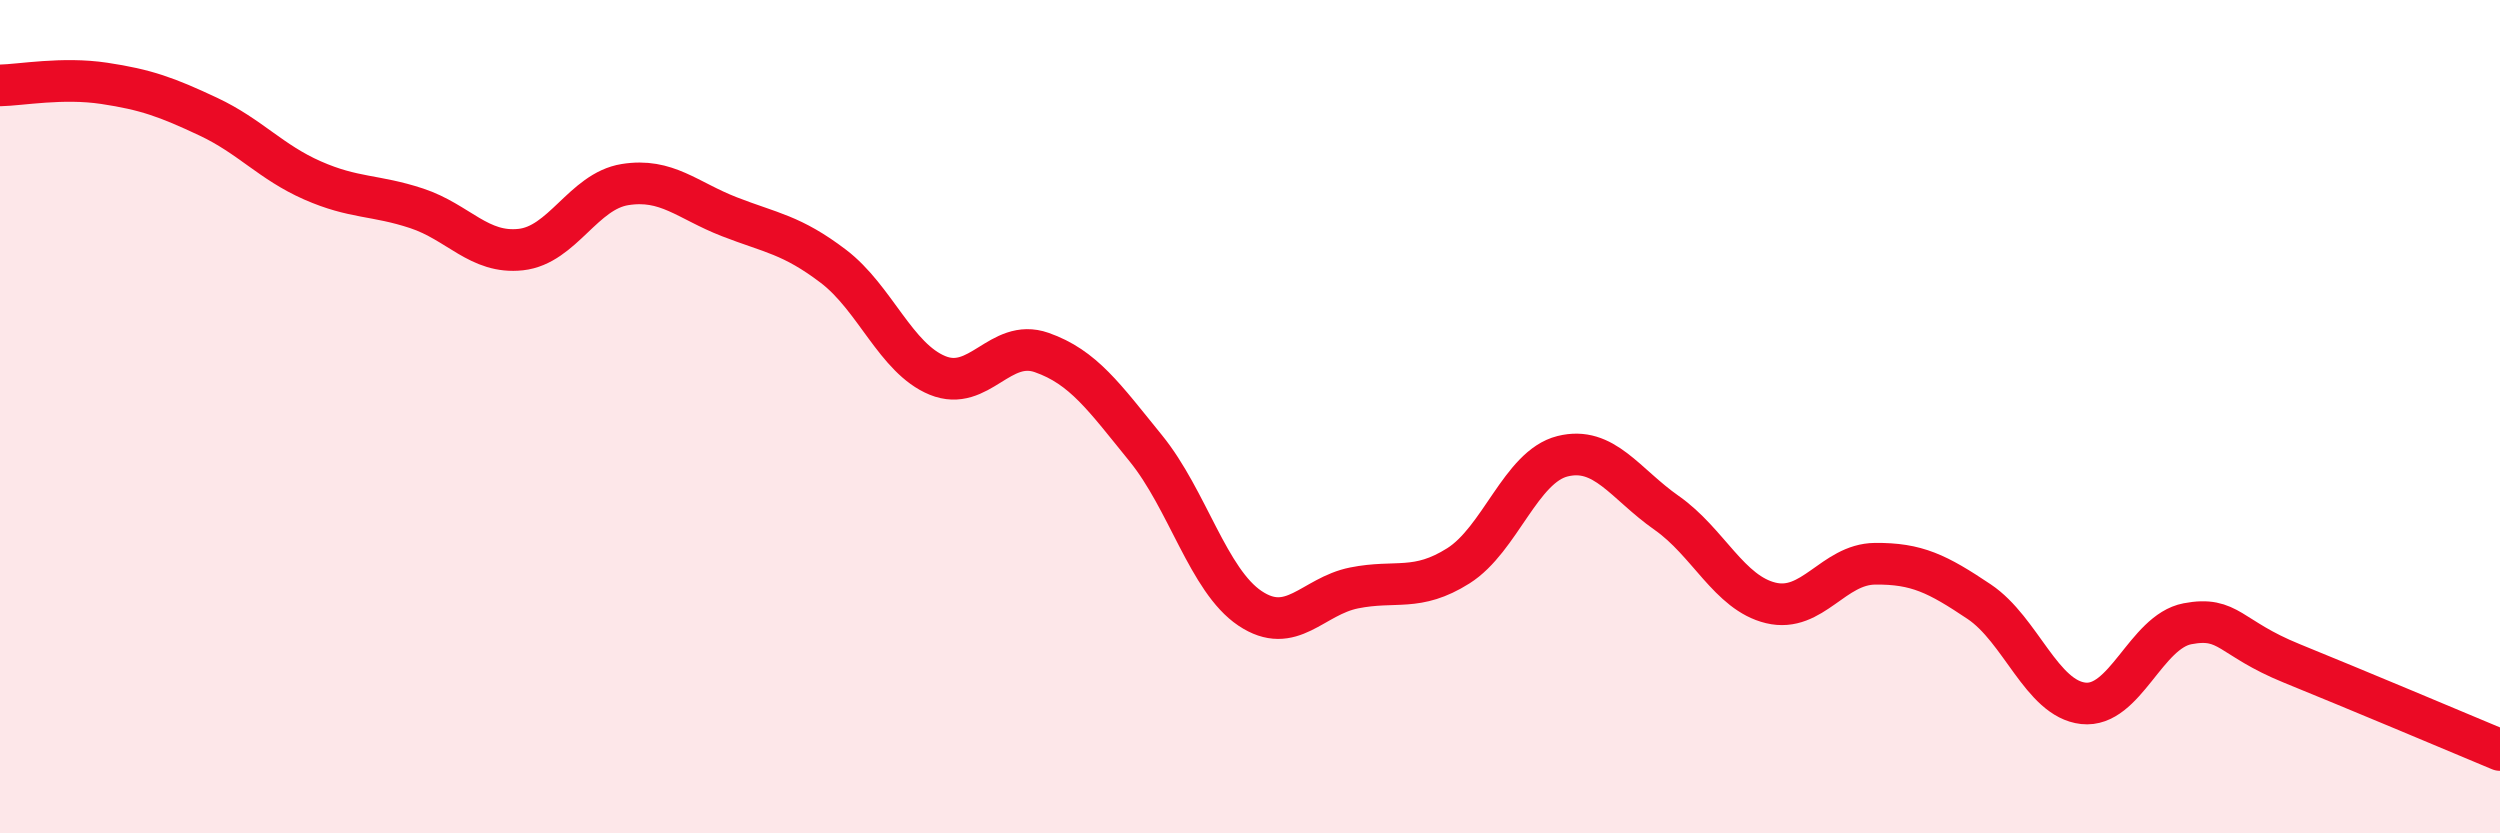
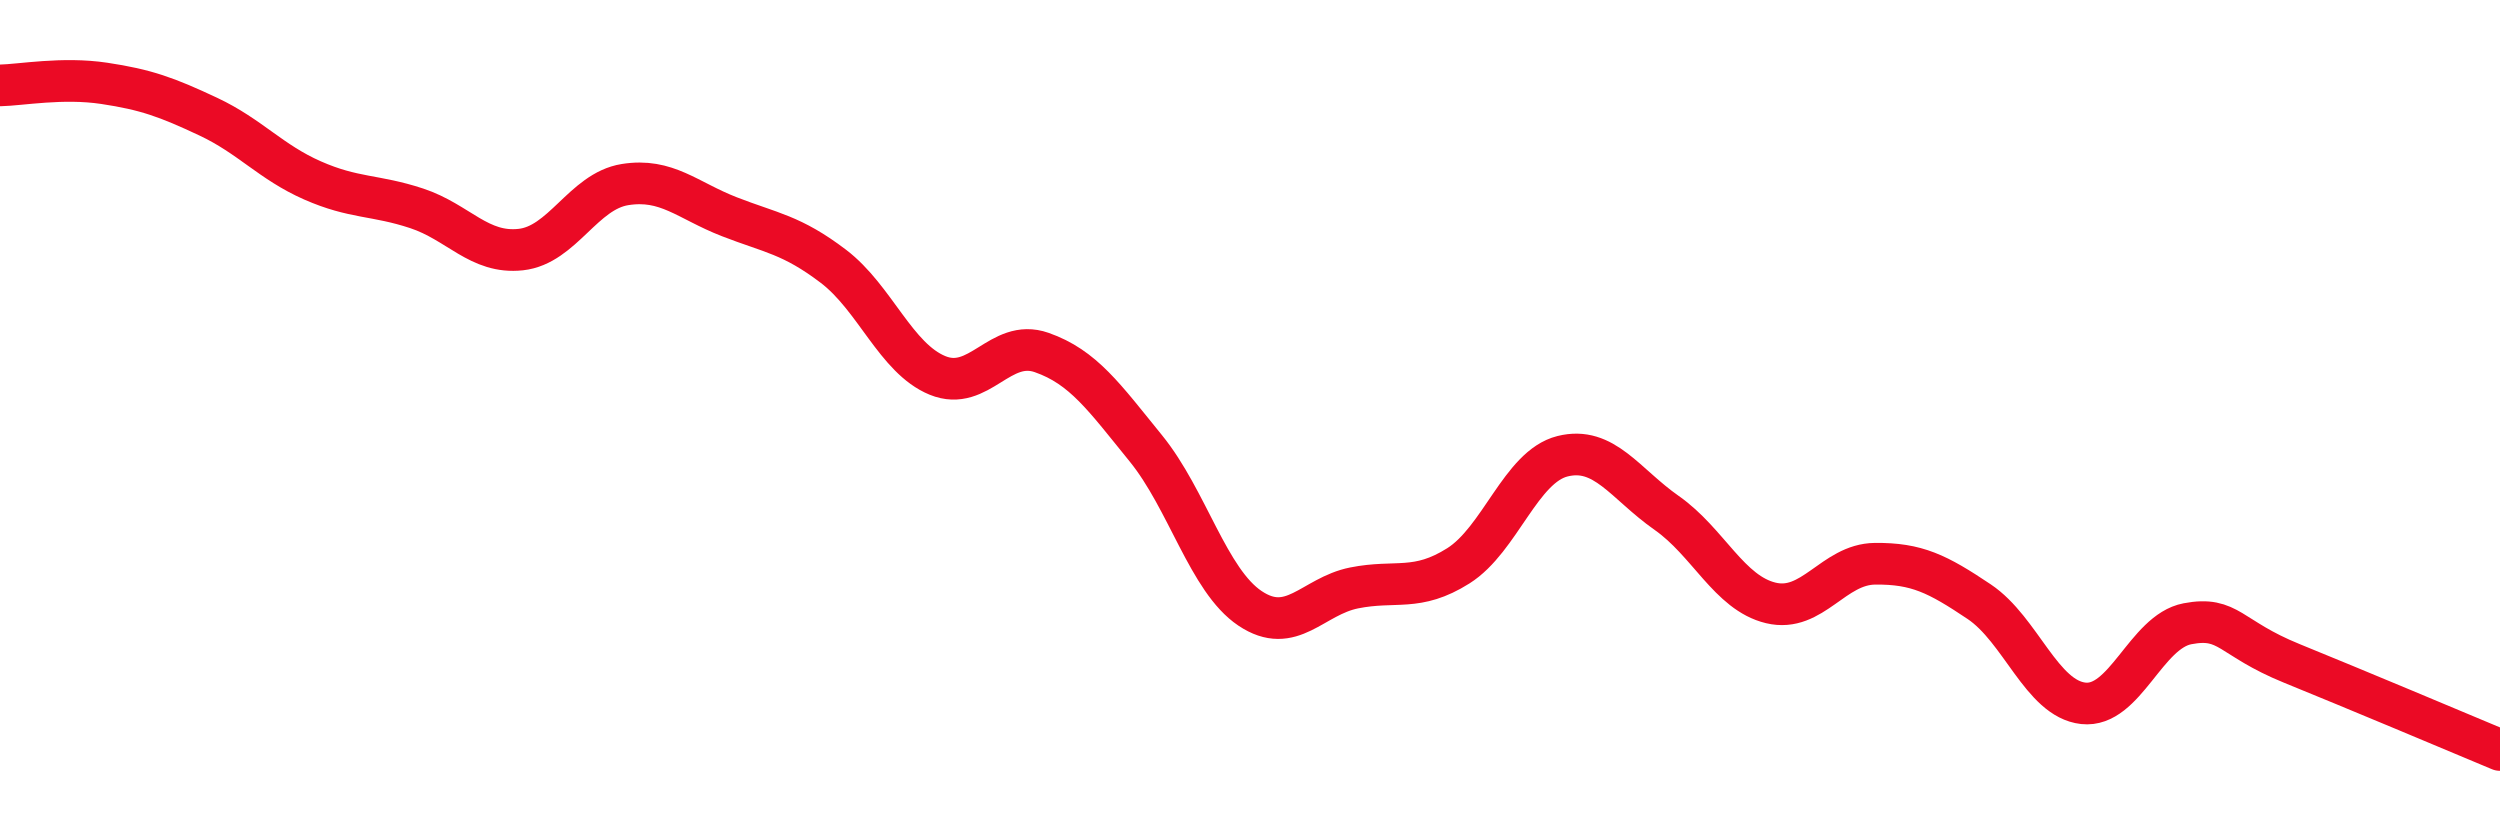
<svg xmlns="http://www.w3.org/2000/svg" width="60" height="20" viewBox="0 0 60 20">
-   <path d="M 0,2.05 C 0.5,2.04 1.5,1.85 2.5,2 C 3.5,2.15 4,2.33 5,2.8 C 6,3.27 6.5,3.89 7.5,4.33 C 8.5,4.77 9,4.67 10,5 C 11,5.33 11.5,6.1 12.5,5.99 C 13.5,5.88 14,4.59 15,4.43 C 16,4.27 16.5,4.81 17.5,5.2 C 18.5,5.59 19,5.63 20,6.39 C 21,7.15 21.5,8.6 22.5,9.01 C 23.5,9.42 24,8.11 25,8.46 C 26,8.81 26.5,9.53 27.5,10.76 C 28.5,11.99 29,13.93 30,14.6 C 31,15.27 31.5,14.31 32.5,14.11 C 33.5,13.91 34,14.21 35,13.58 C 36,12.95 36.5,11.2 37.5,10.95 C 38.5,10.7 39,11.61 40,12.31 C 41,13.01 41.5,14.23 42.5,14.47 C 43.5,14.71 44,13.54 45,13.53 C 46,13.52 46.5,13.77 47.5,14.44 C 48.5,15.11 49,16.77 50,16.88 C 51,16.99 51.5,15.16 52.5,14.97 C 53.5,14.78 53.5,15.31 55,15.92 C 56.5,16.53 59,17.58 60,18L60 20L0 20Z" fill="#EB0A25" opacity="0.1" stroke-linecap="round" stroke-linejoin="round" />
  <path d="M 0,2.05 C 0.5,2.04 1.5,1.85 2.5,2 C 3.5,2.15 4,2.33 5,2.8 C 6,3.27 6.5,3.89 7.5,4.33 C 8.5,4.77 9,4.67 10,5 C 11,5.33 11.5,6.1 12.5,5.99 C 13.5,5.88 14,4.59 15,4.43 C 16,4.27 16.5,4.81 17.5,5.2 C 18.5,5.59 19,5.63 20,6.39 C 21,7.15 21.5,8.6 22.5,9.01 C 23.5,9.42 24,8.11 25,8.46 C 26,8.81 26.5,9.53 27.5,10.76 C 28.5,11.99 29,13.93 30,14.6 C 31,15.27 31.5,14.31 32.5,14.11 C 33.5,13.91 34,14.21 35,13.58 C 36,12.95 36.5,11.2 37.5,10.95 C 38.5,10.7 39,11.61 40,12.31 C 41,13.01 41.5,14.23 42.5,14.47 C 43.5,14.71 44,13.54 45,13.53 C 46,13.52 46.5,13.77 47.5,14.44 C 48.5,15.11 49,16.77 50,16.88 C 51,16.99 51.5,15.16 52.5,14.97 C 53.5,14.78 53.5,15.31 55,15.92 C 56.5,16.53 59,17.58 60,18" stroke="#EB0A25" stroke-width="1" fill="none" stroke-linecap="round" stroke-linejoin="round" />
</svg>